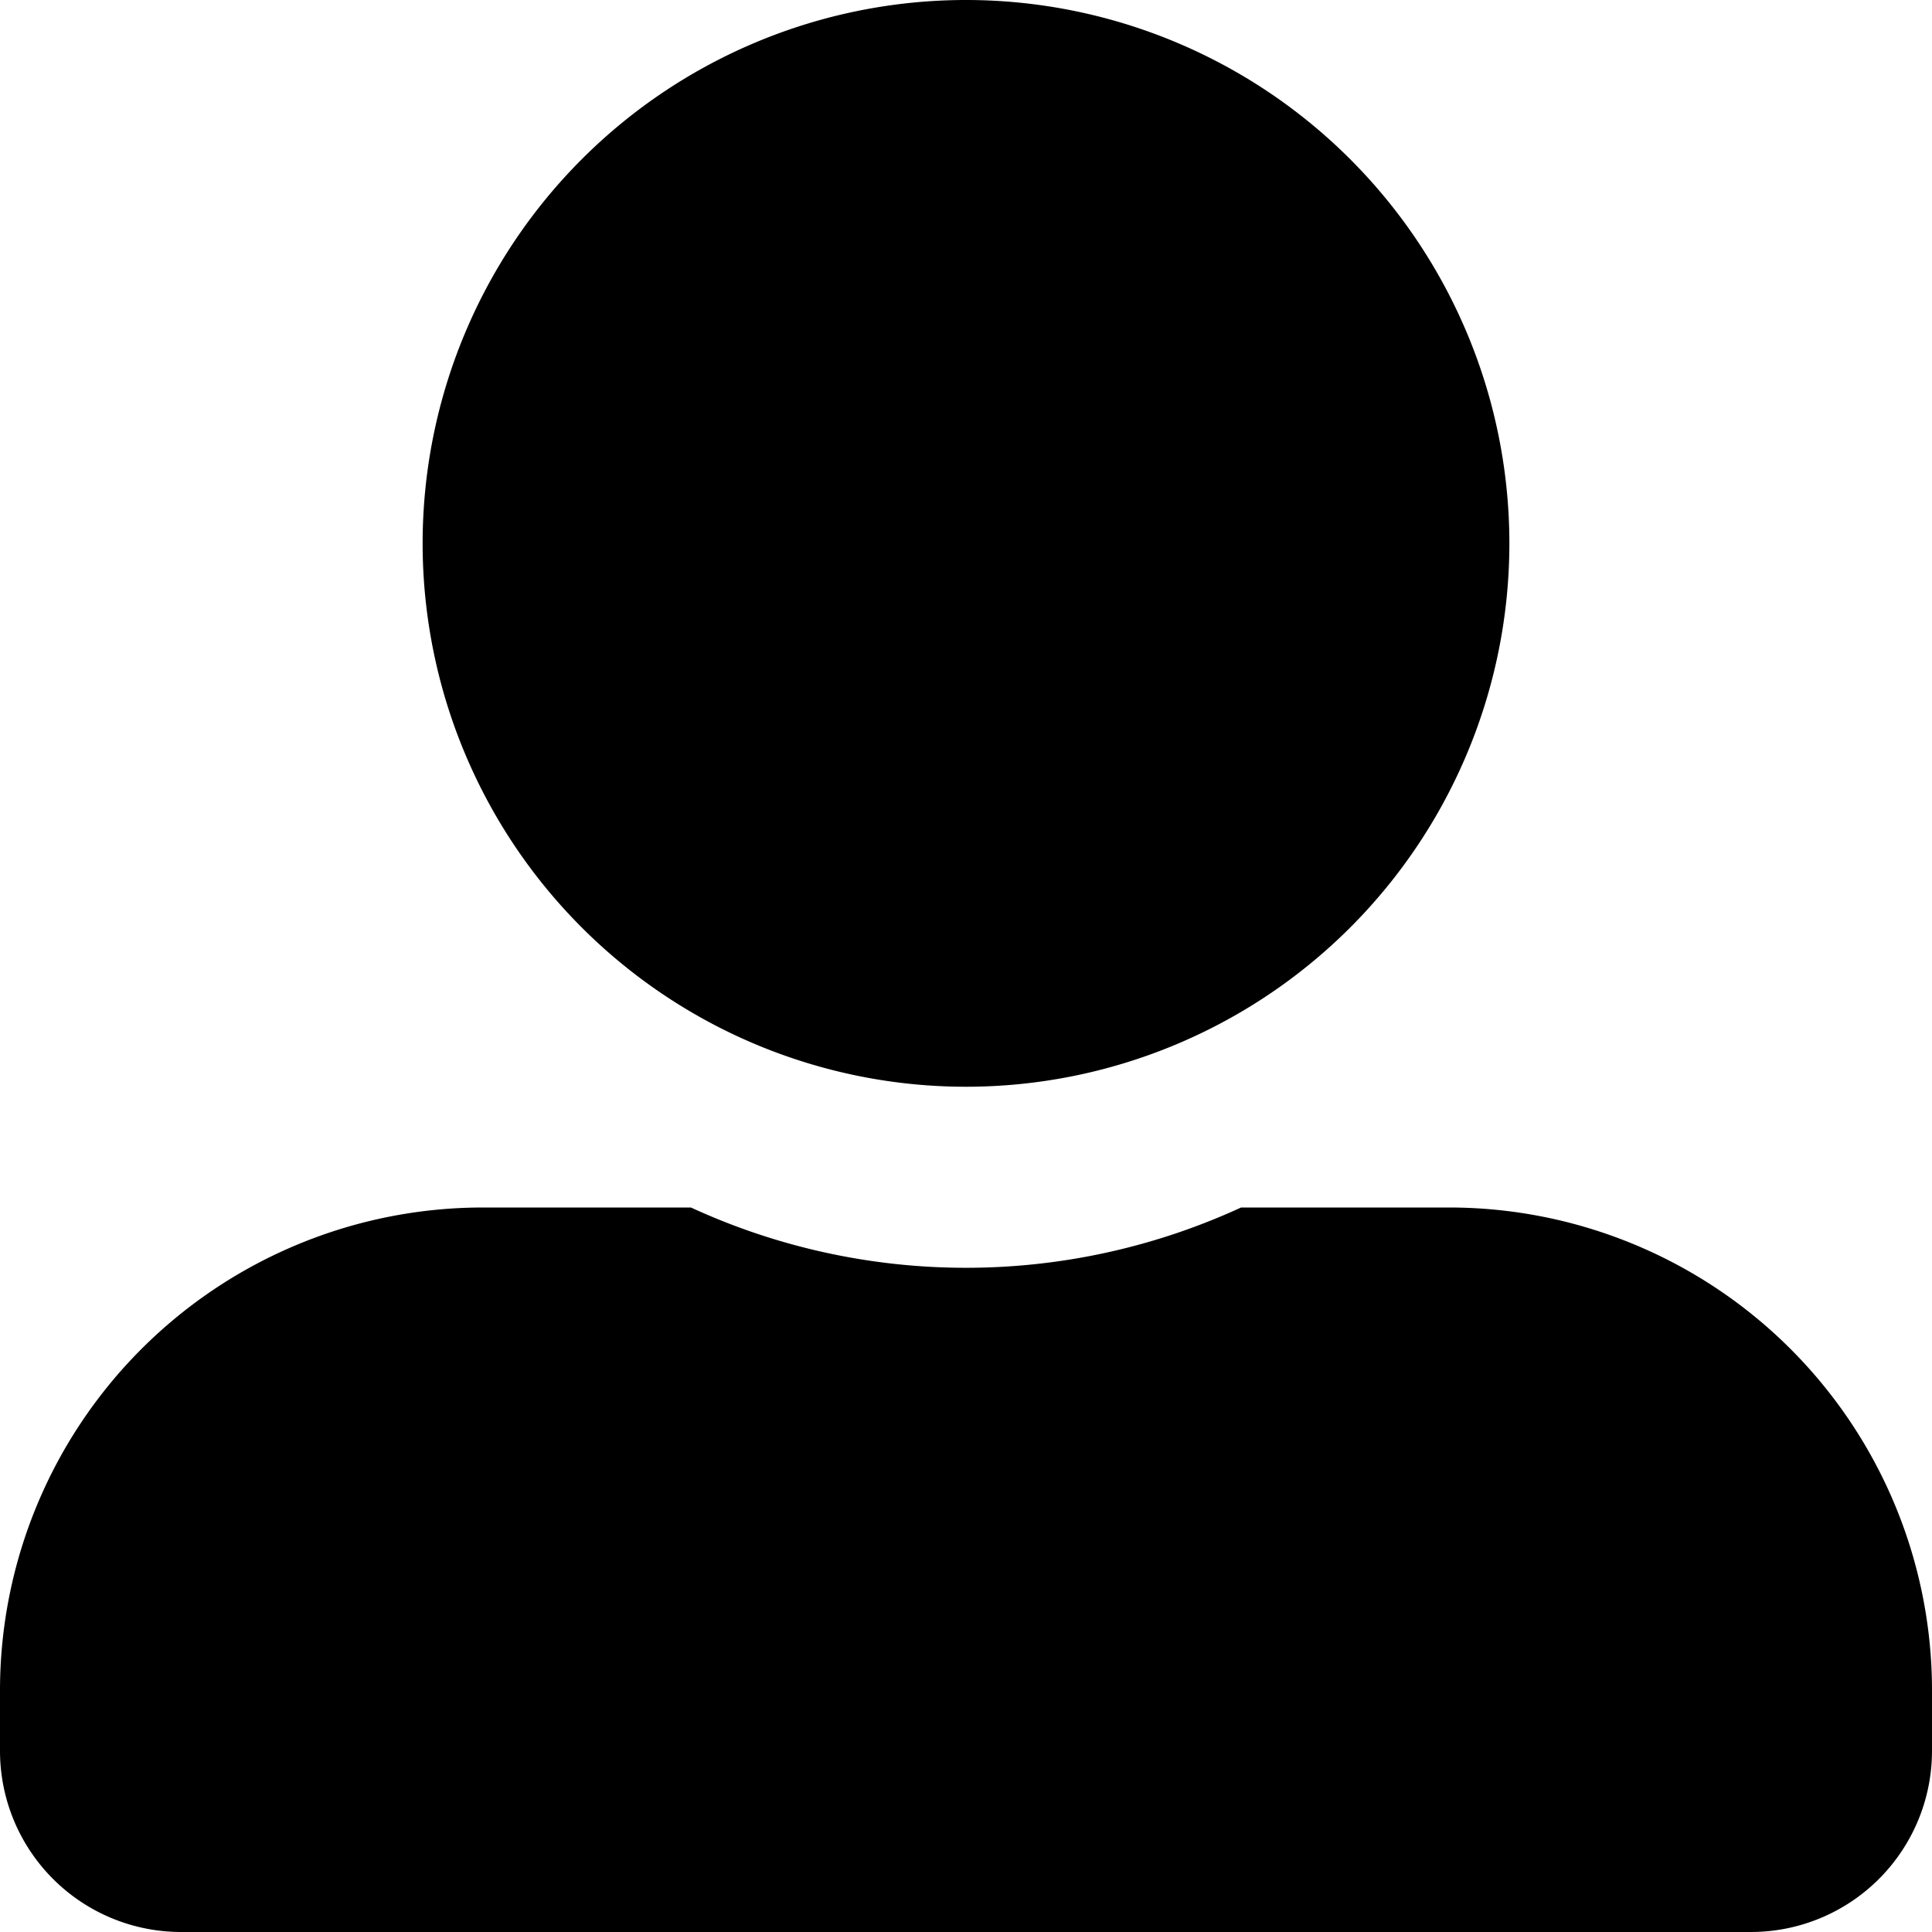
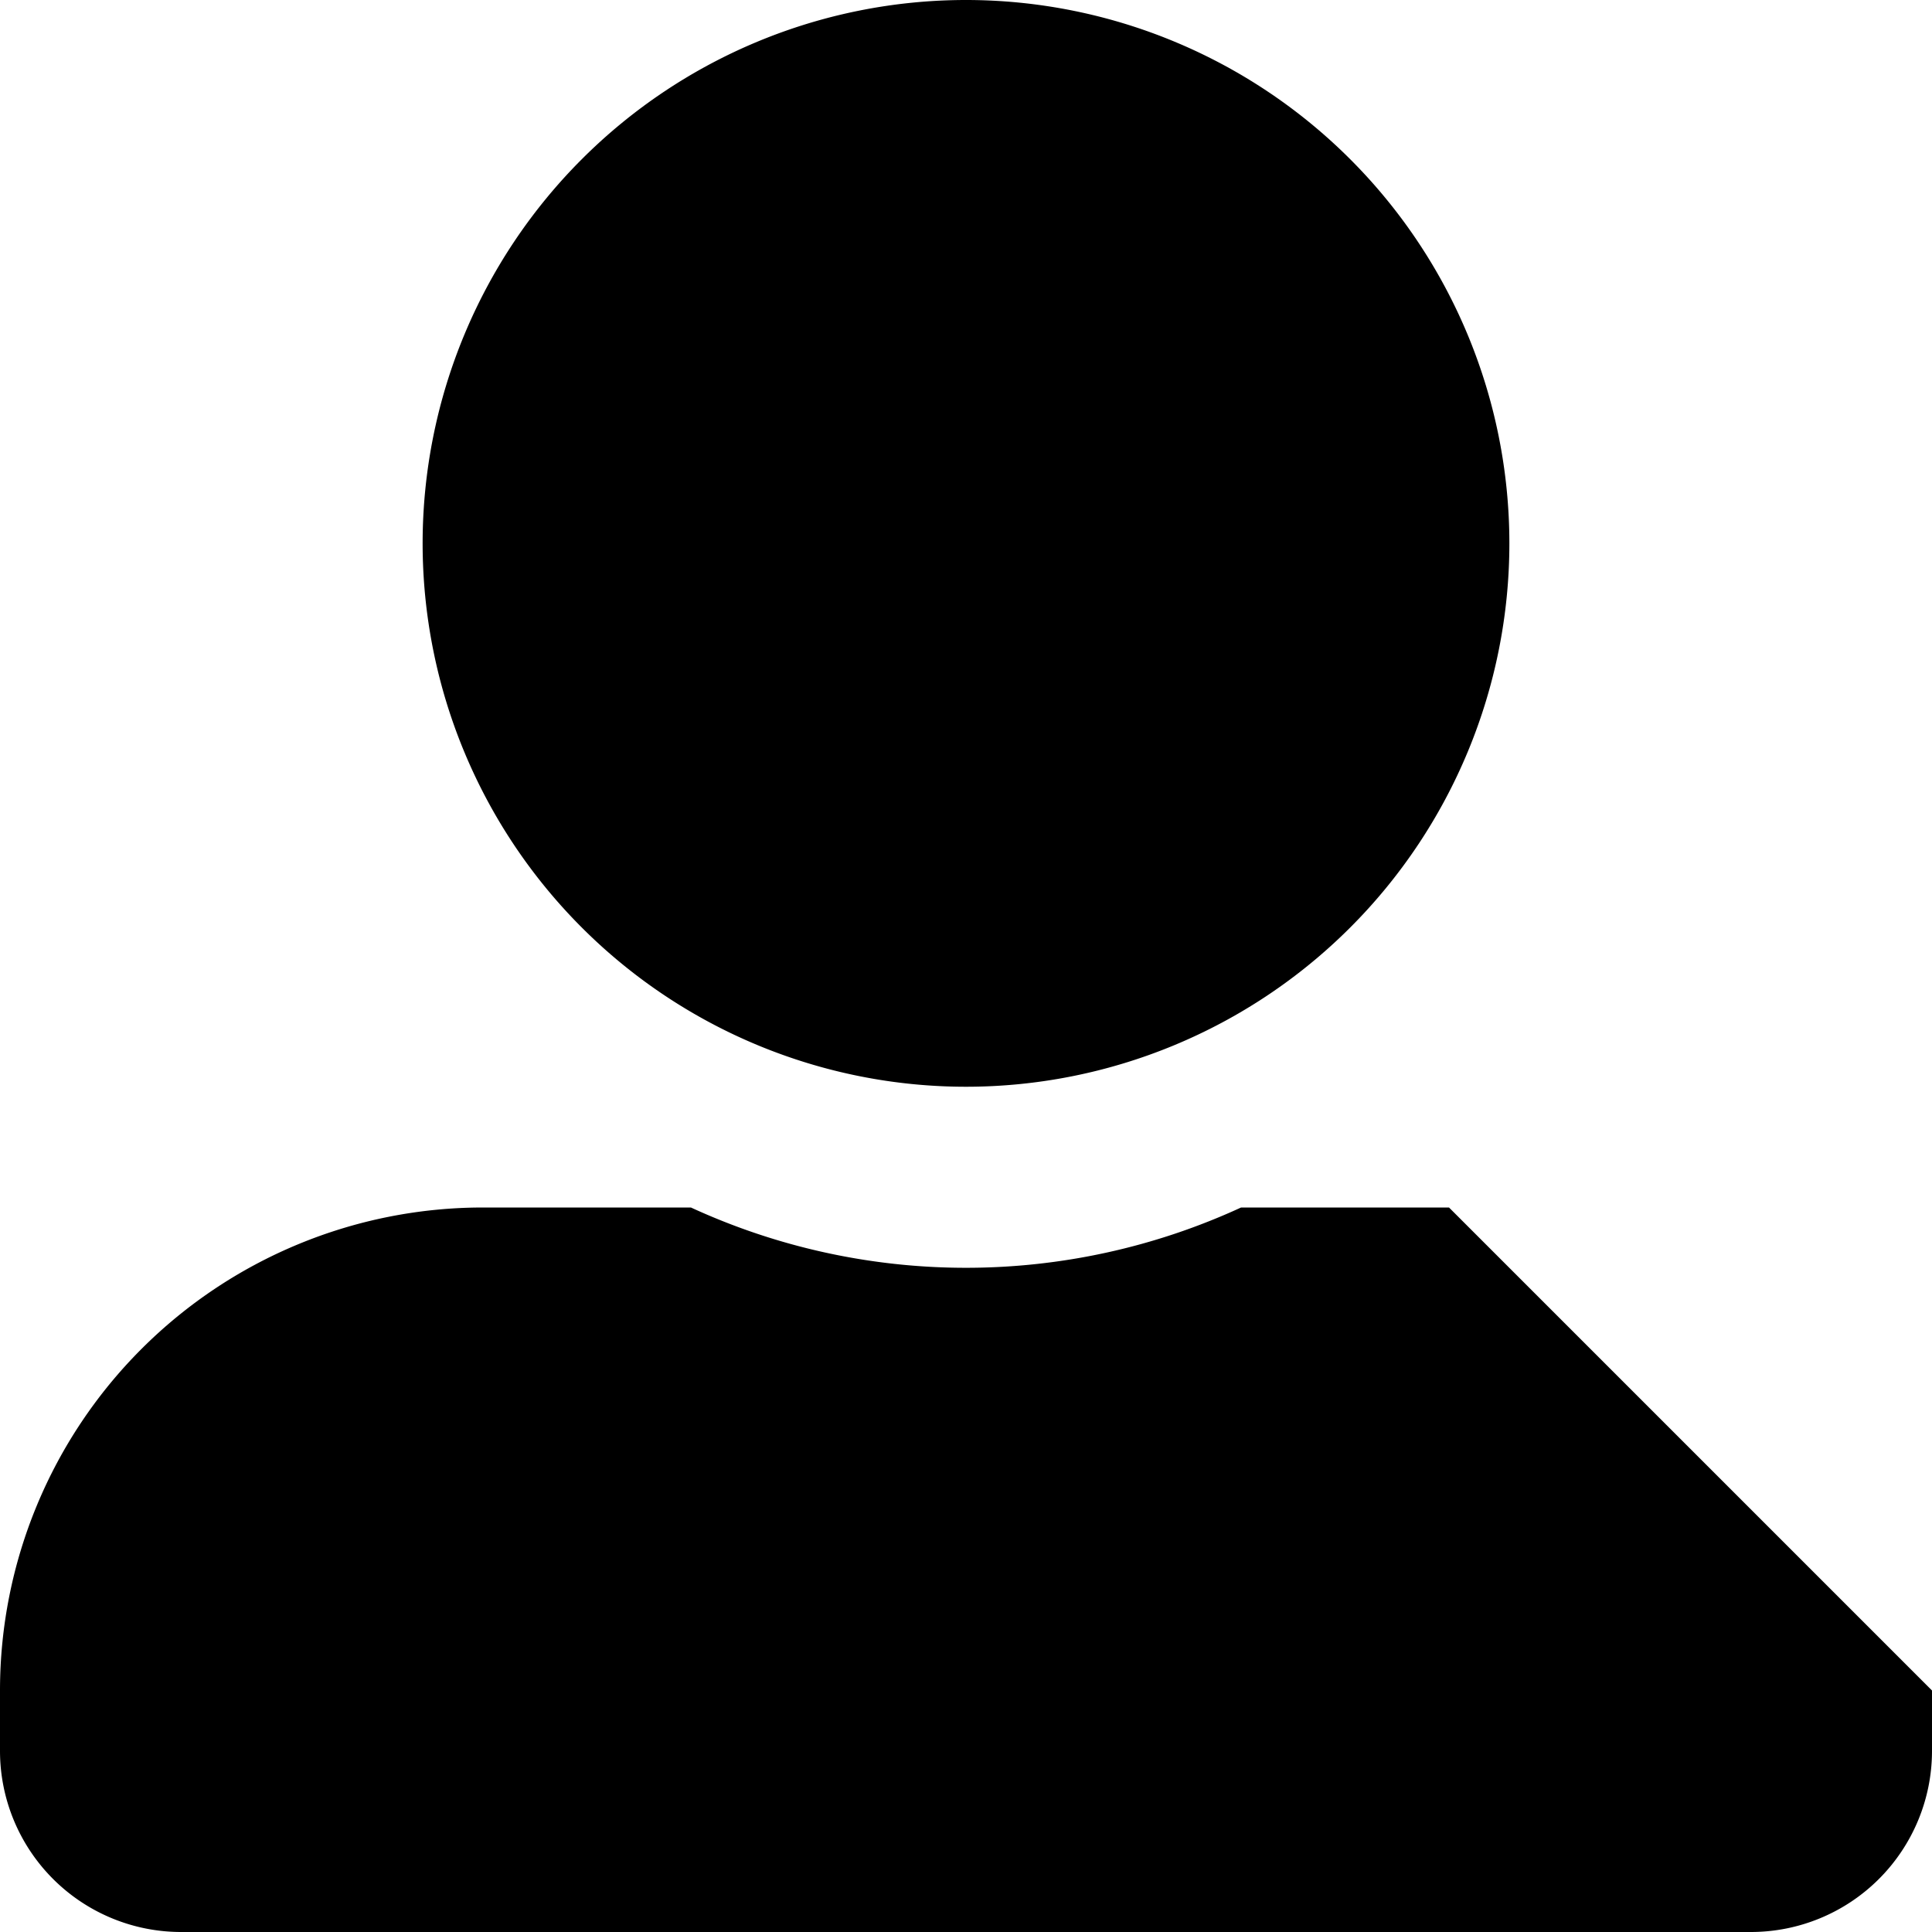
<svg xmlns="http://www.w3.org/2000/svg" width="24" height="24">
  <g id="Design-" stroke="none" stroke-width="1" fill="none" fill-rule="evenodd">
    <g id="My-Aimo-Park---add-vehicle" transform="translate(-355 -315)" fill="#000" fill-rule="nonzero">
      <g id="Group-6" transform="translate(355 305)">
        <g id="user-alt" transform="translate(0 10)">
-           <path d="M12 13.5a6.752 6.752 0 0 0 6.75-6.75A6.752 6.752 0 0 0 12 0a6.752 6.752 0 0 0-6.75 6.75A6.752 6.752 0 0 0 12 13.5Zm6 1.5h-2.583a8.169 8.169 0 0 1-6.834 0H6a6 6 0 0 0-6 6v.75A2.25 2.25 0 0 0 2.25 24h19.5A2.25 2.25 0 0 0 24 21.75V21a6 6 0 0 0-6-6Z" id="Shape" />
+           <path d="M12 13.5a6.752 6.752 0 0 0 6.75-6.75A6.752 6.752 0 0 0 12 0a6.752 6.752 0 0 0-6.75 6.75A6.752 6.752 0 0 0 12 13.5Zm6 1.5h-2.583a8.169 8.169 0 0 1-6.834 0H6a6 6 0 0 0-6 6v.75A2.25 2.25 0 0 0 2.25 24h19.5A2.25 2.25 0 0 0 24 21.75V21Z" id="Shape" />
        </g>
      </g>
    </g>
  </g>
</svg>